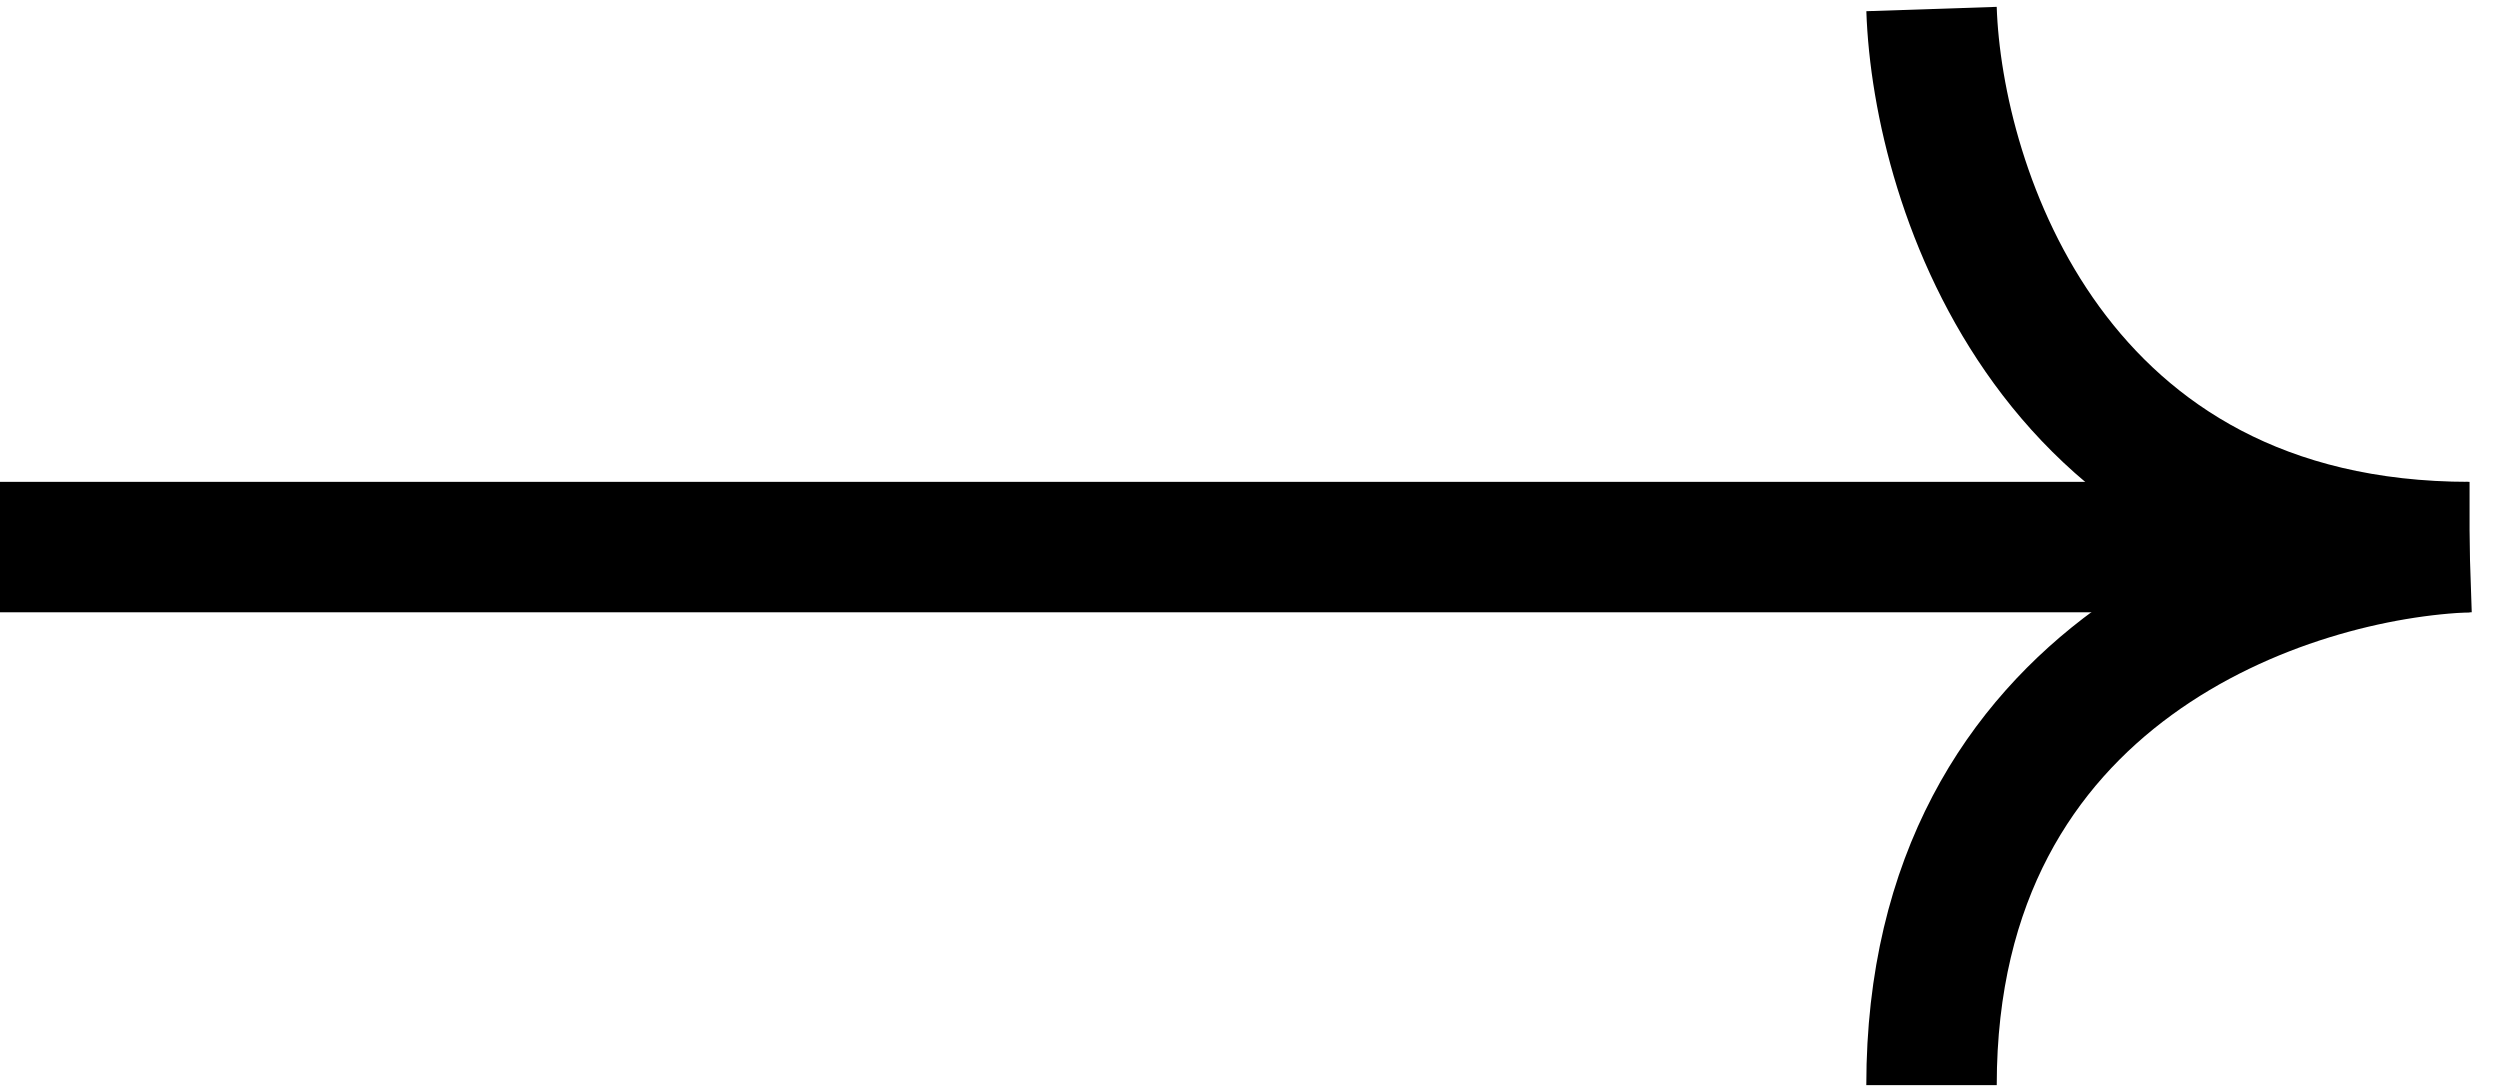
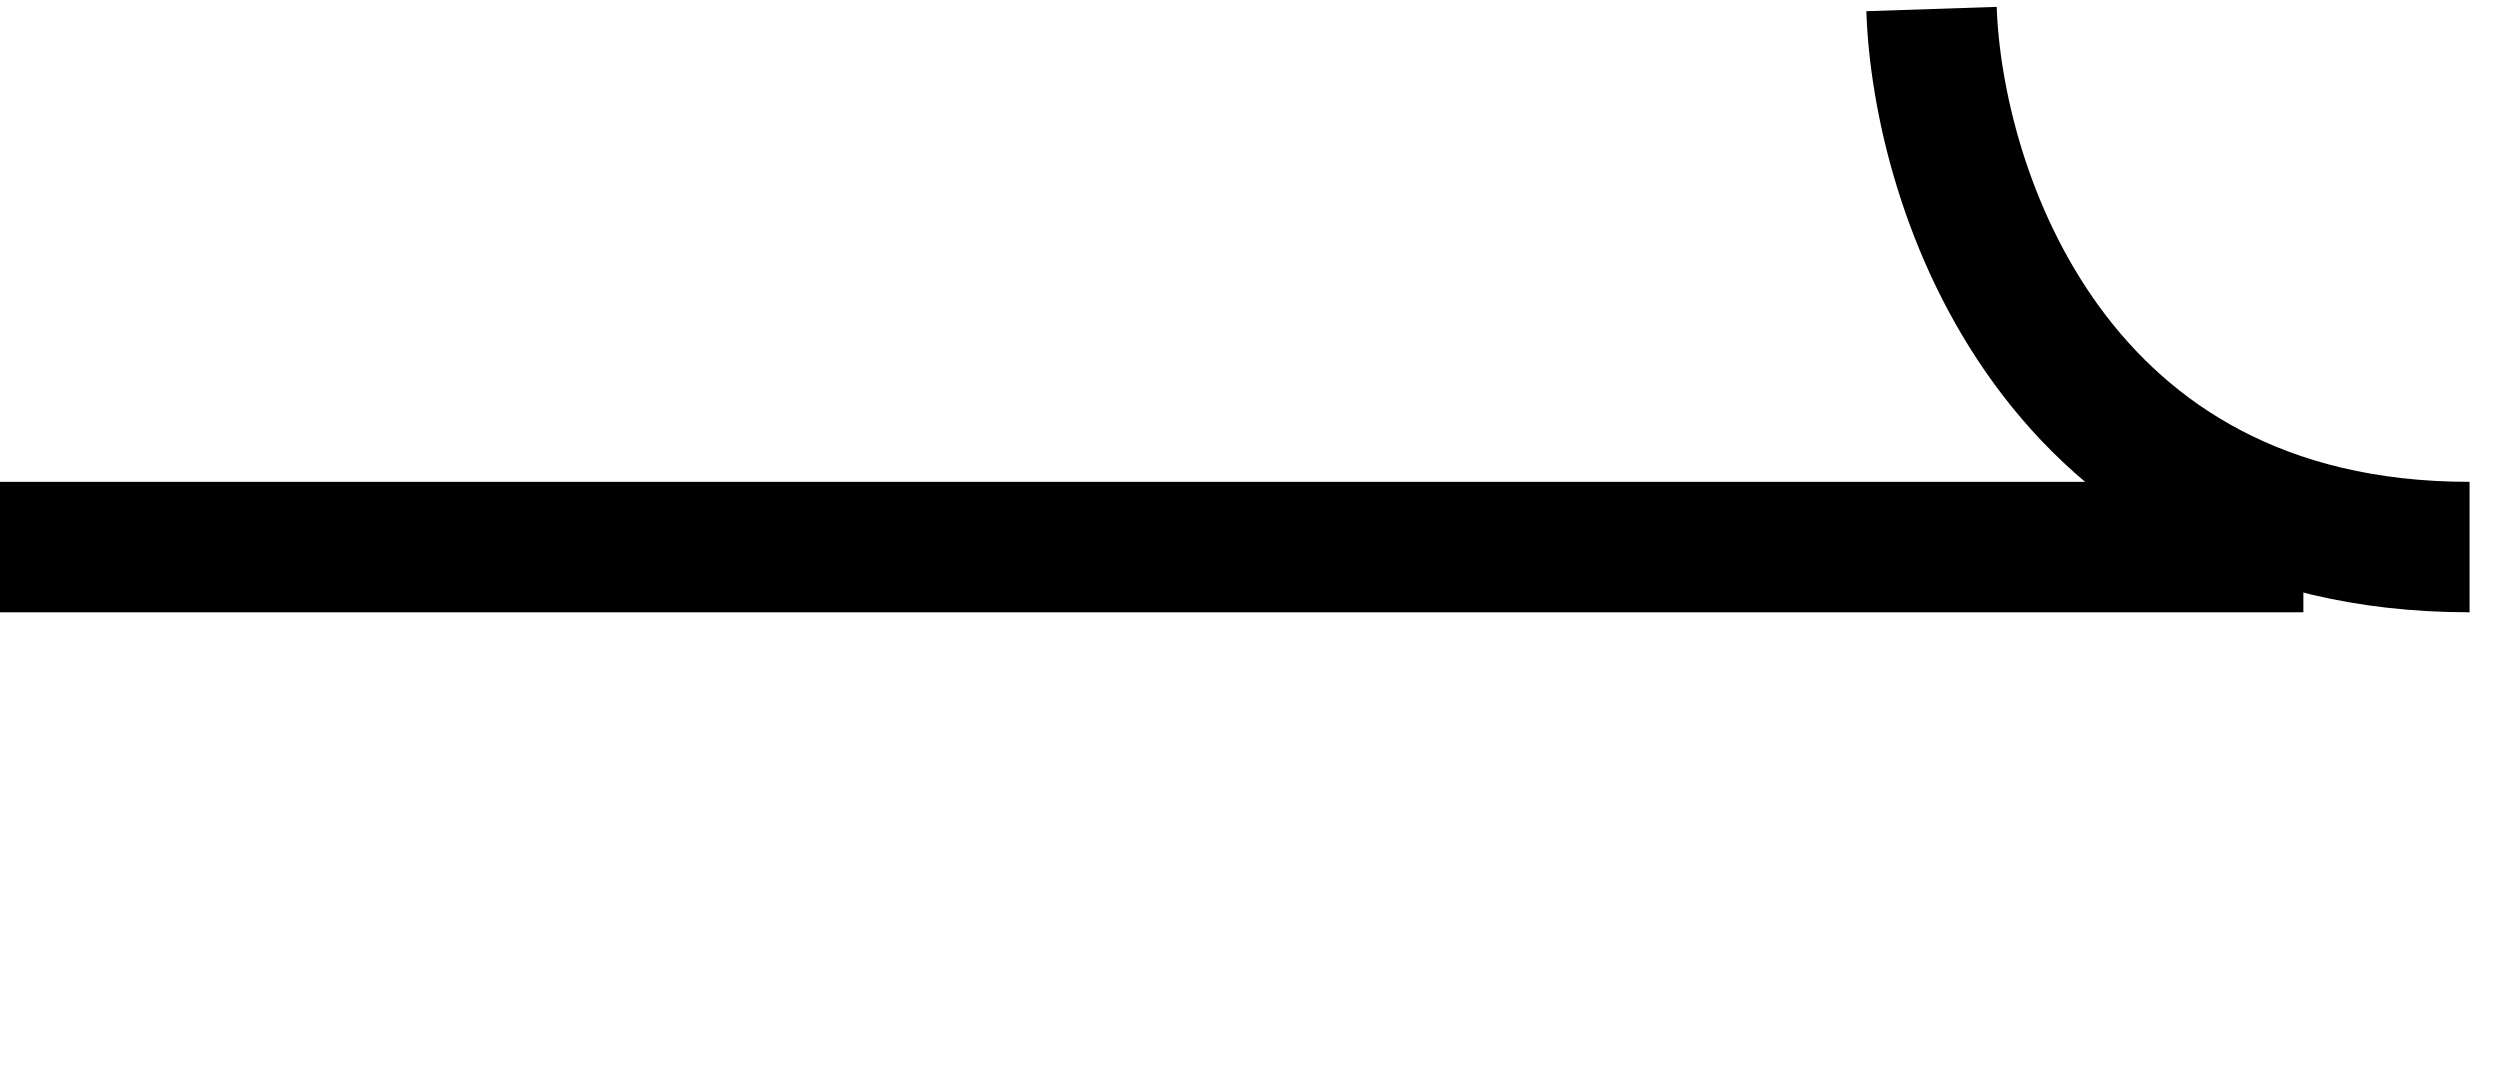
<svg xmlns="http://www.w3.org/2000/svg" width="23" height="10" viewBox="0 0 23 10" fill="none">
  <path d="M0 5.033L21.191 5.033" stroke="black" stroke-width="1.2" />
  <path d="M17.77 0.083C17.825 1.733 18.892 5.033 22.72 5.033" stroke="black" stroke-width="1.2" />
-   <path d="M22.72 5.033C21.07 5.088 17.77 6.155 17.77 9.983" stroke="black" stroke-width="1.2" />
</svg>